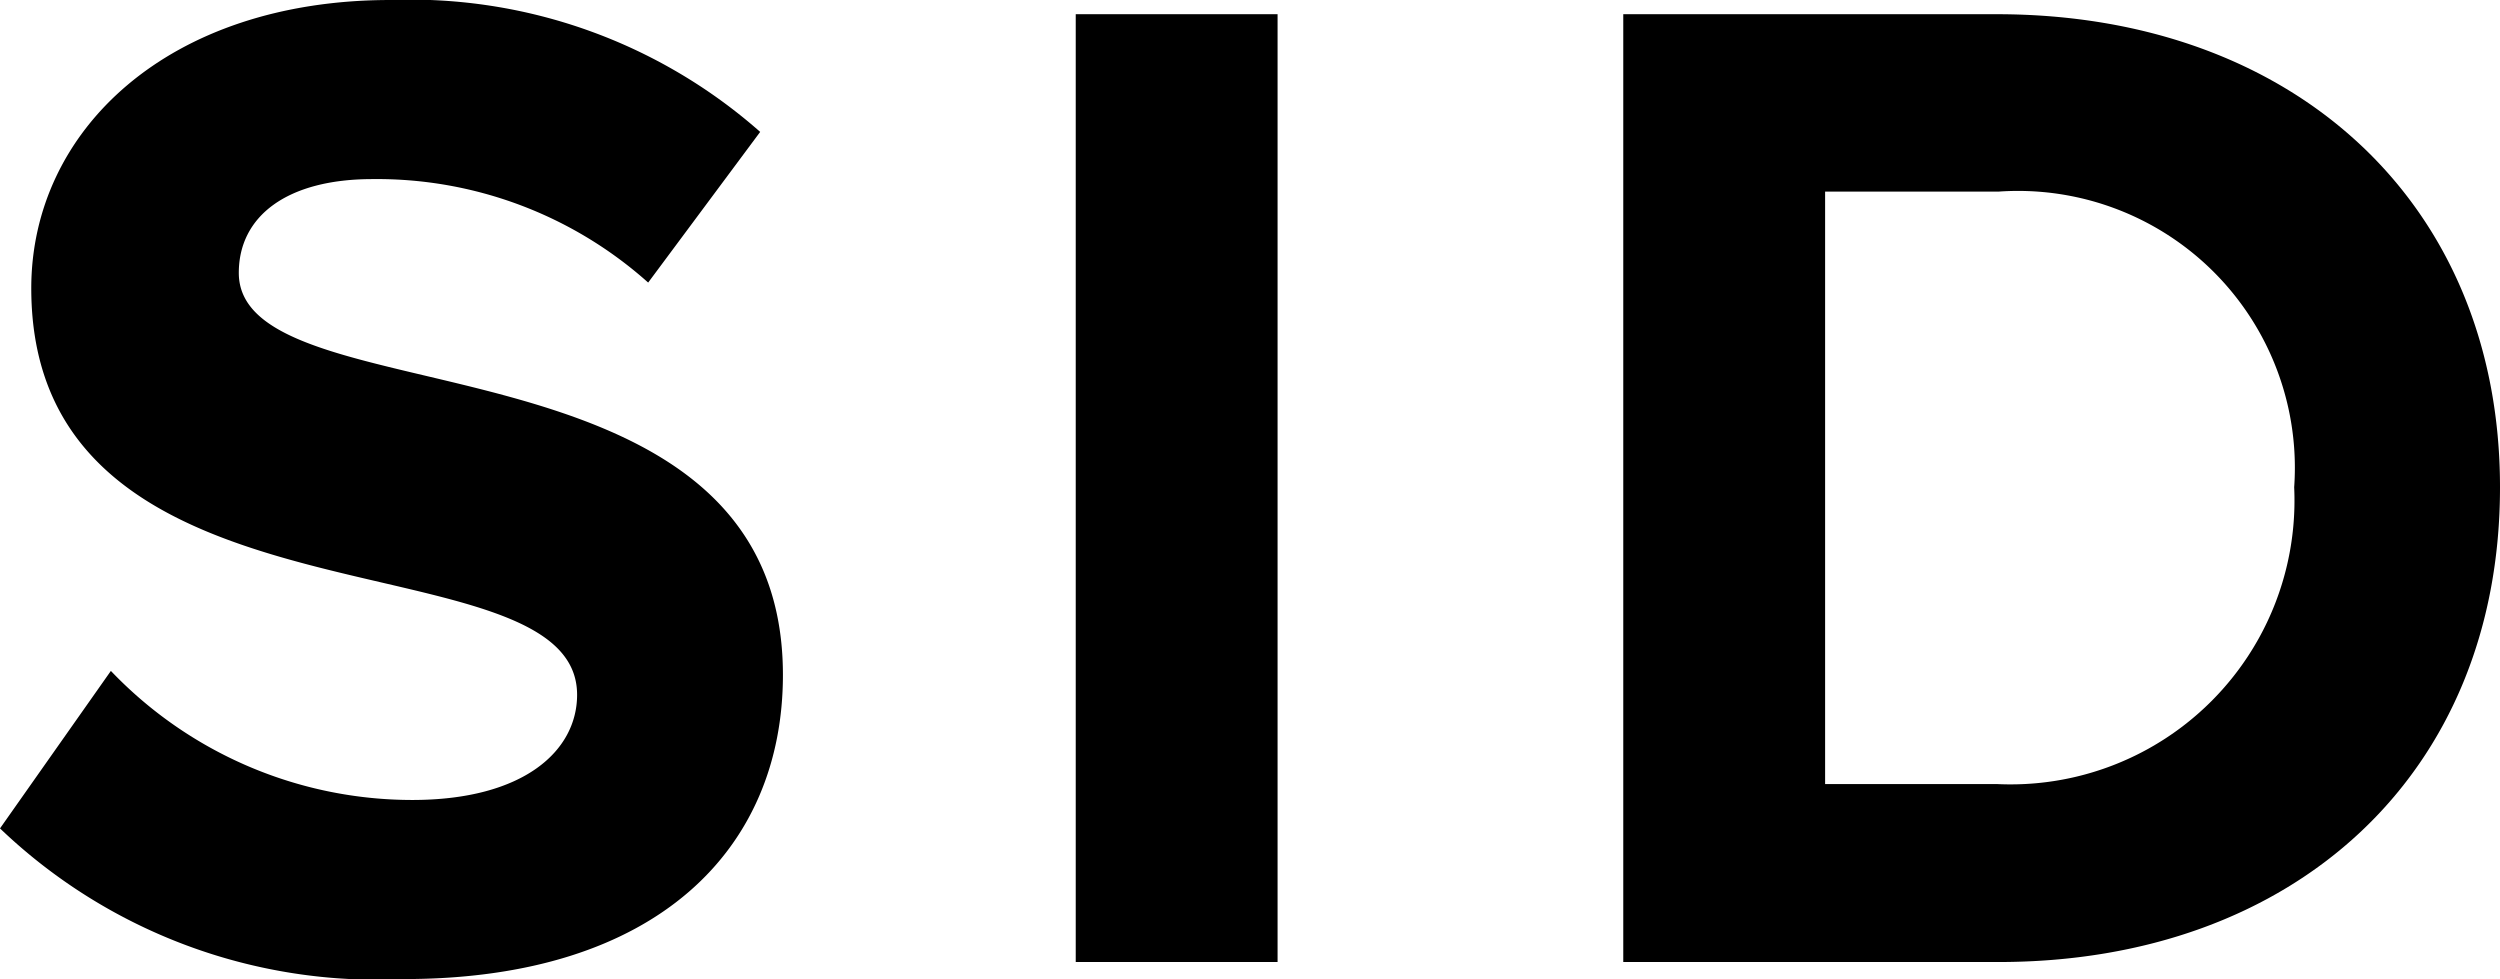
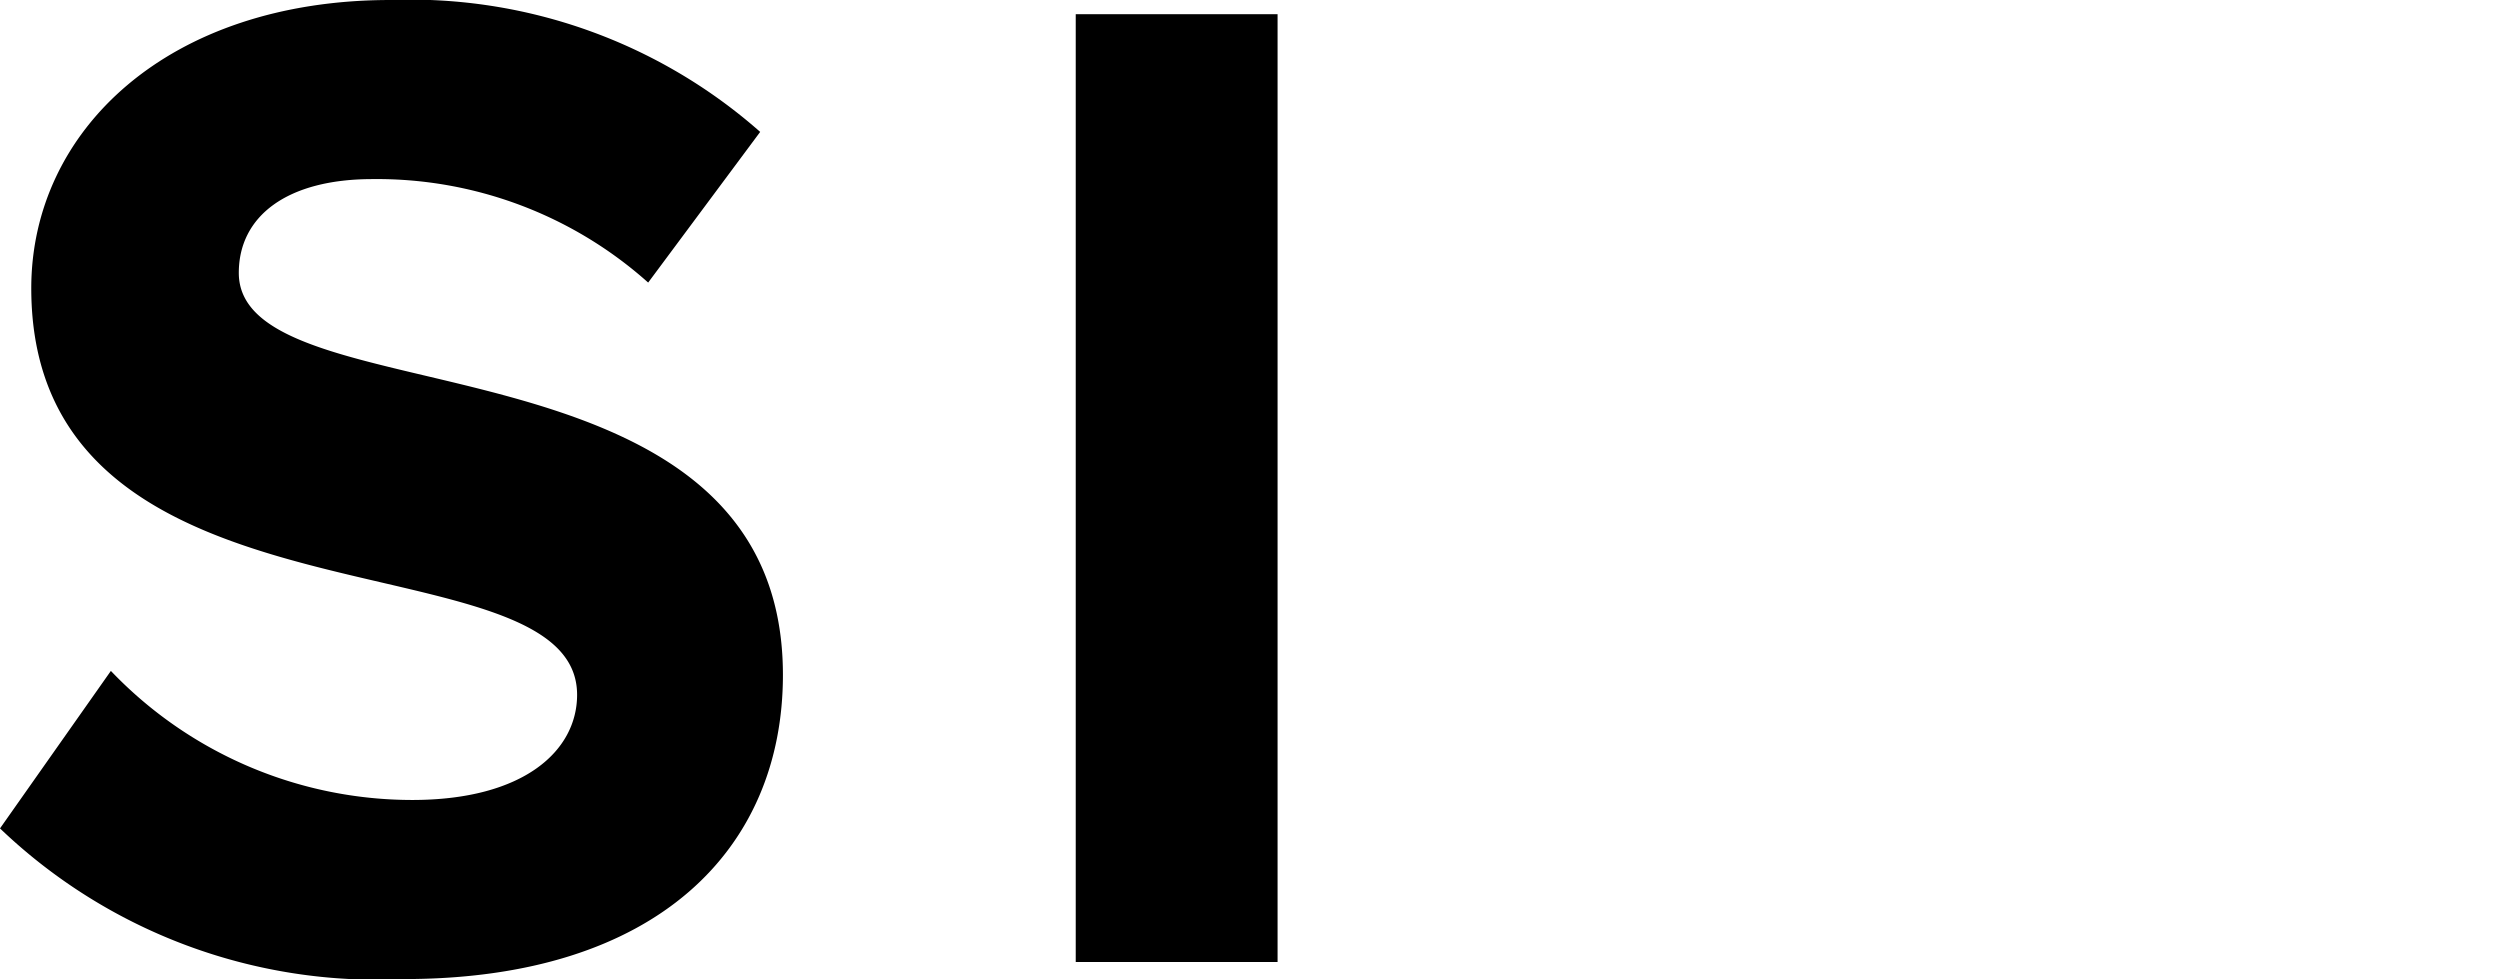
<svg xmlns="http://www.w3.org/2000/svg" width="43.97" height="17.22" viewBox="0 0 43.97 17.22">
  <g id="SID-ok" transform="translate(-0.5 -3.08)">
    <path id="Tracciato_741" data-name="Tracciato 741" d="M.5,17.65l1.95-2.77a7.334,7.334,0,0,0,5.3,2.27c1.97,0,2.9-.87,2.9-1.85,0-2.9-9.6-.87-9.6-7.15,0-2.77,2.4-5.07,6.32-5.07a9.3,9.3,0,0,1,6.5,2.32L11.9,8.05A7.157,7.157,0,0,0,7.05,6.23c-1.5,0-2.35.65-2.35,1.65,0,2.62,9.57.85,9.57,7.07,0,3.05-2.2,5.35-6.67,5.35A9.592,9.592,0,0,1,.5,17.65Z" />
    <path id="Tracciato_742" data-name="Tracciato 742" d="M19.42,20V3.33h3.55V20Z" />
-     <path id="Tracciato_743" data-name="Tracciato 743" d="M29.05,20V3.33h6.57c5.22,0,8.85,3.32,8.85,8.32,0,5.05-3.62,8.35-8.82,8.35Zm11.8-8.35a4.869,4.869,0,0,0-5.2-5.2H32.6V16.87h3.02A4.993,4.993,0,0,0,40.85,11.65Z" />
  </g>
</svg>